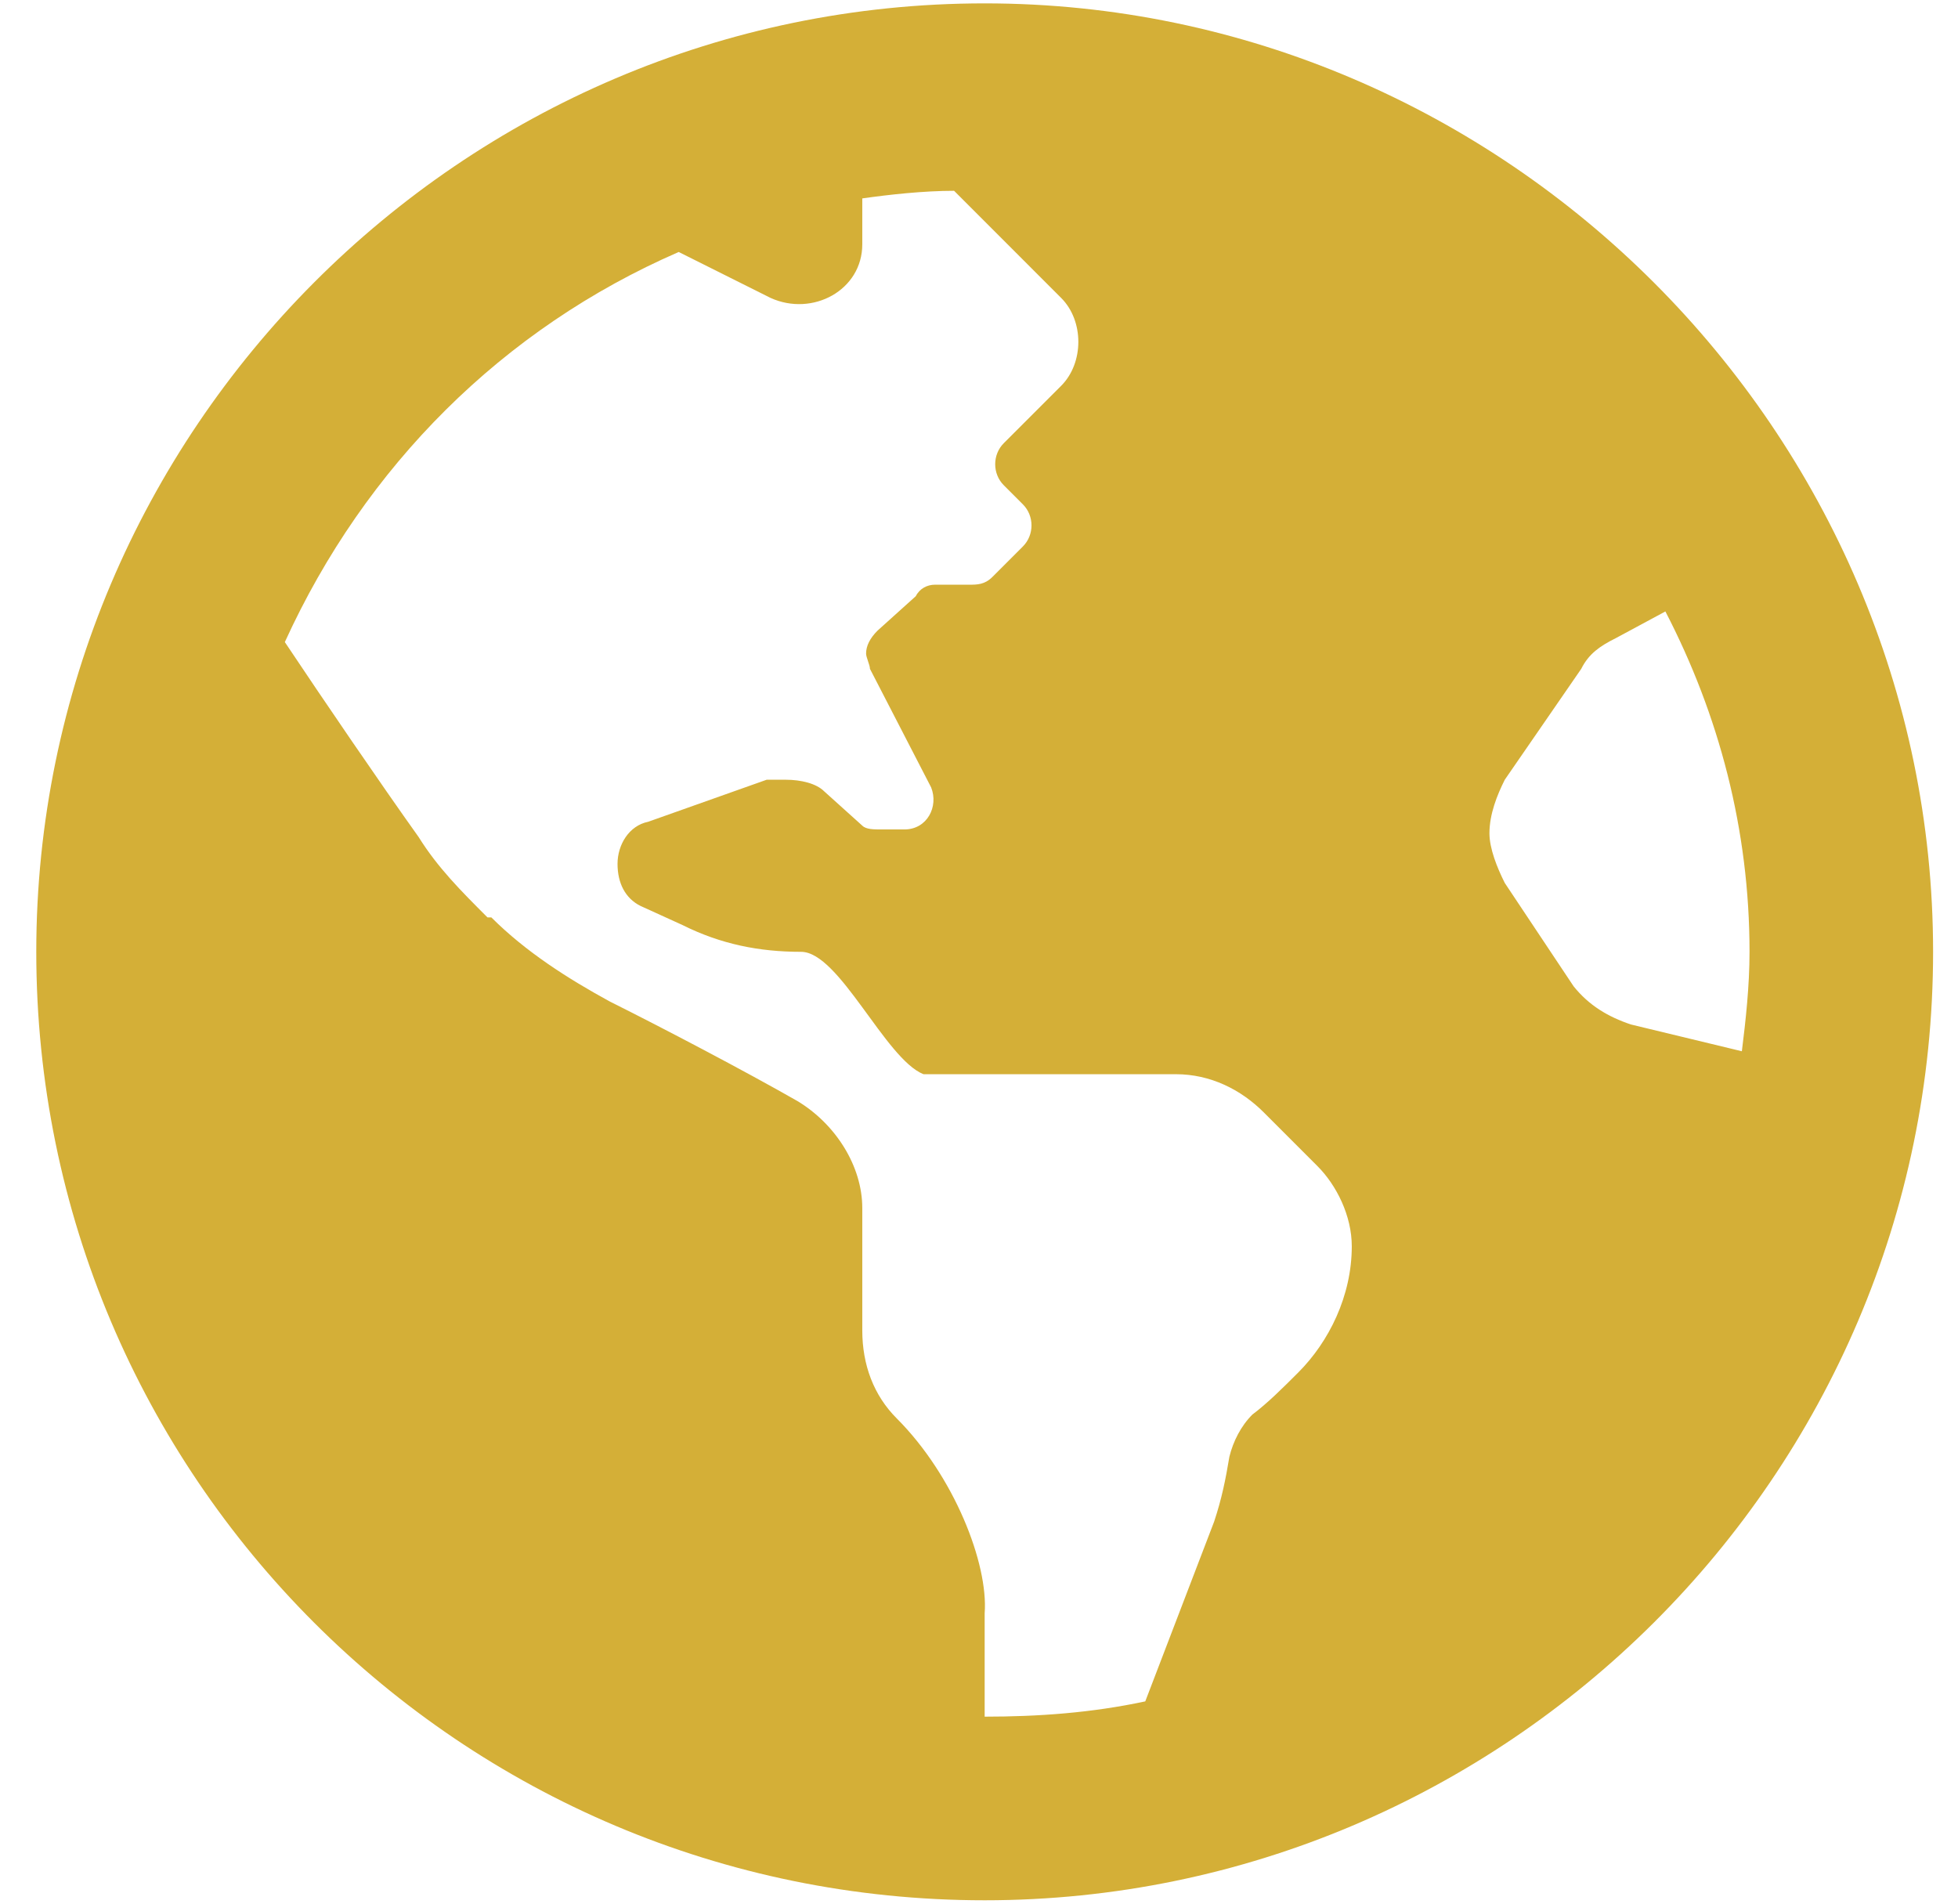
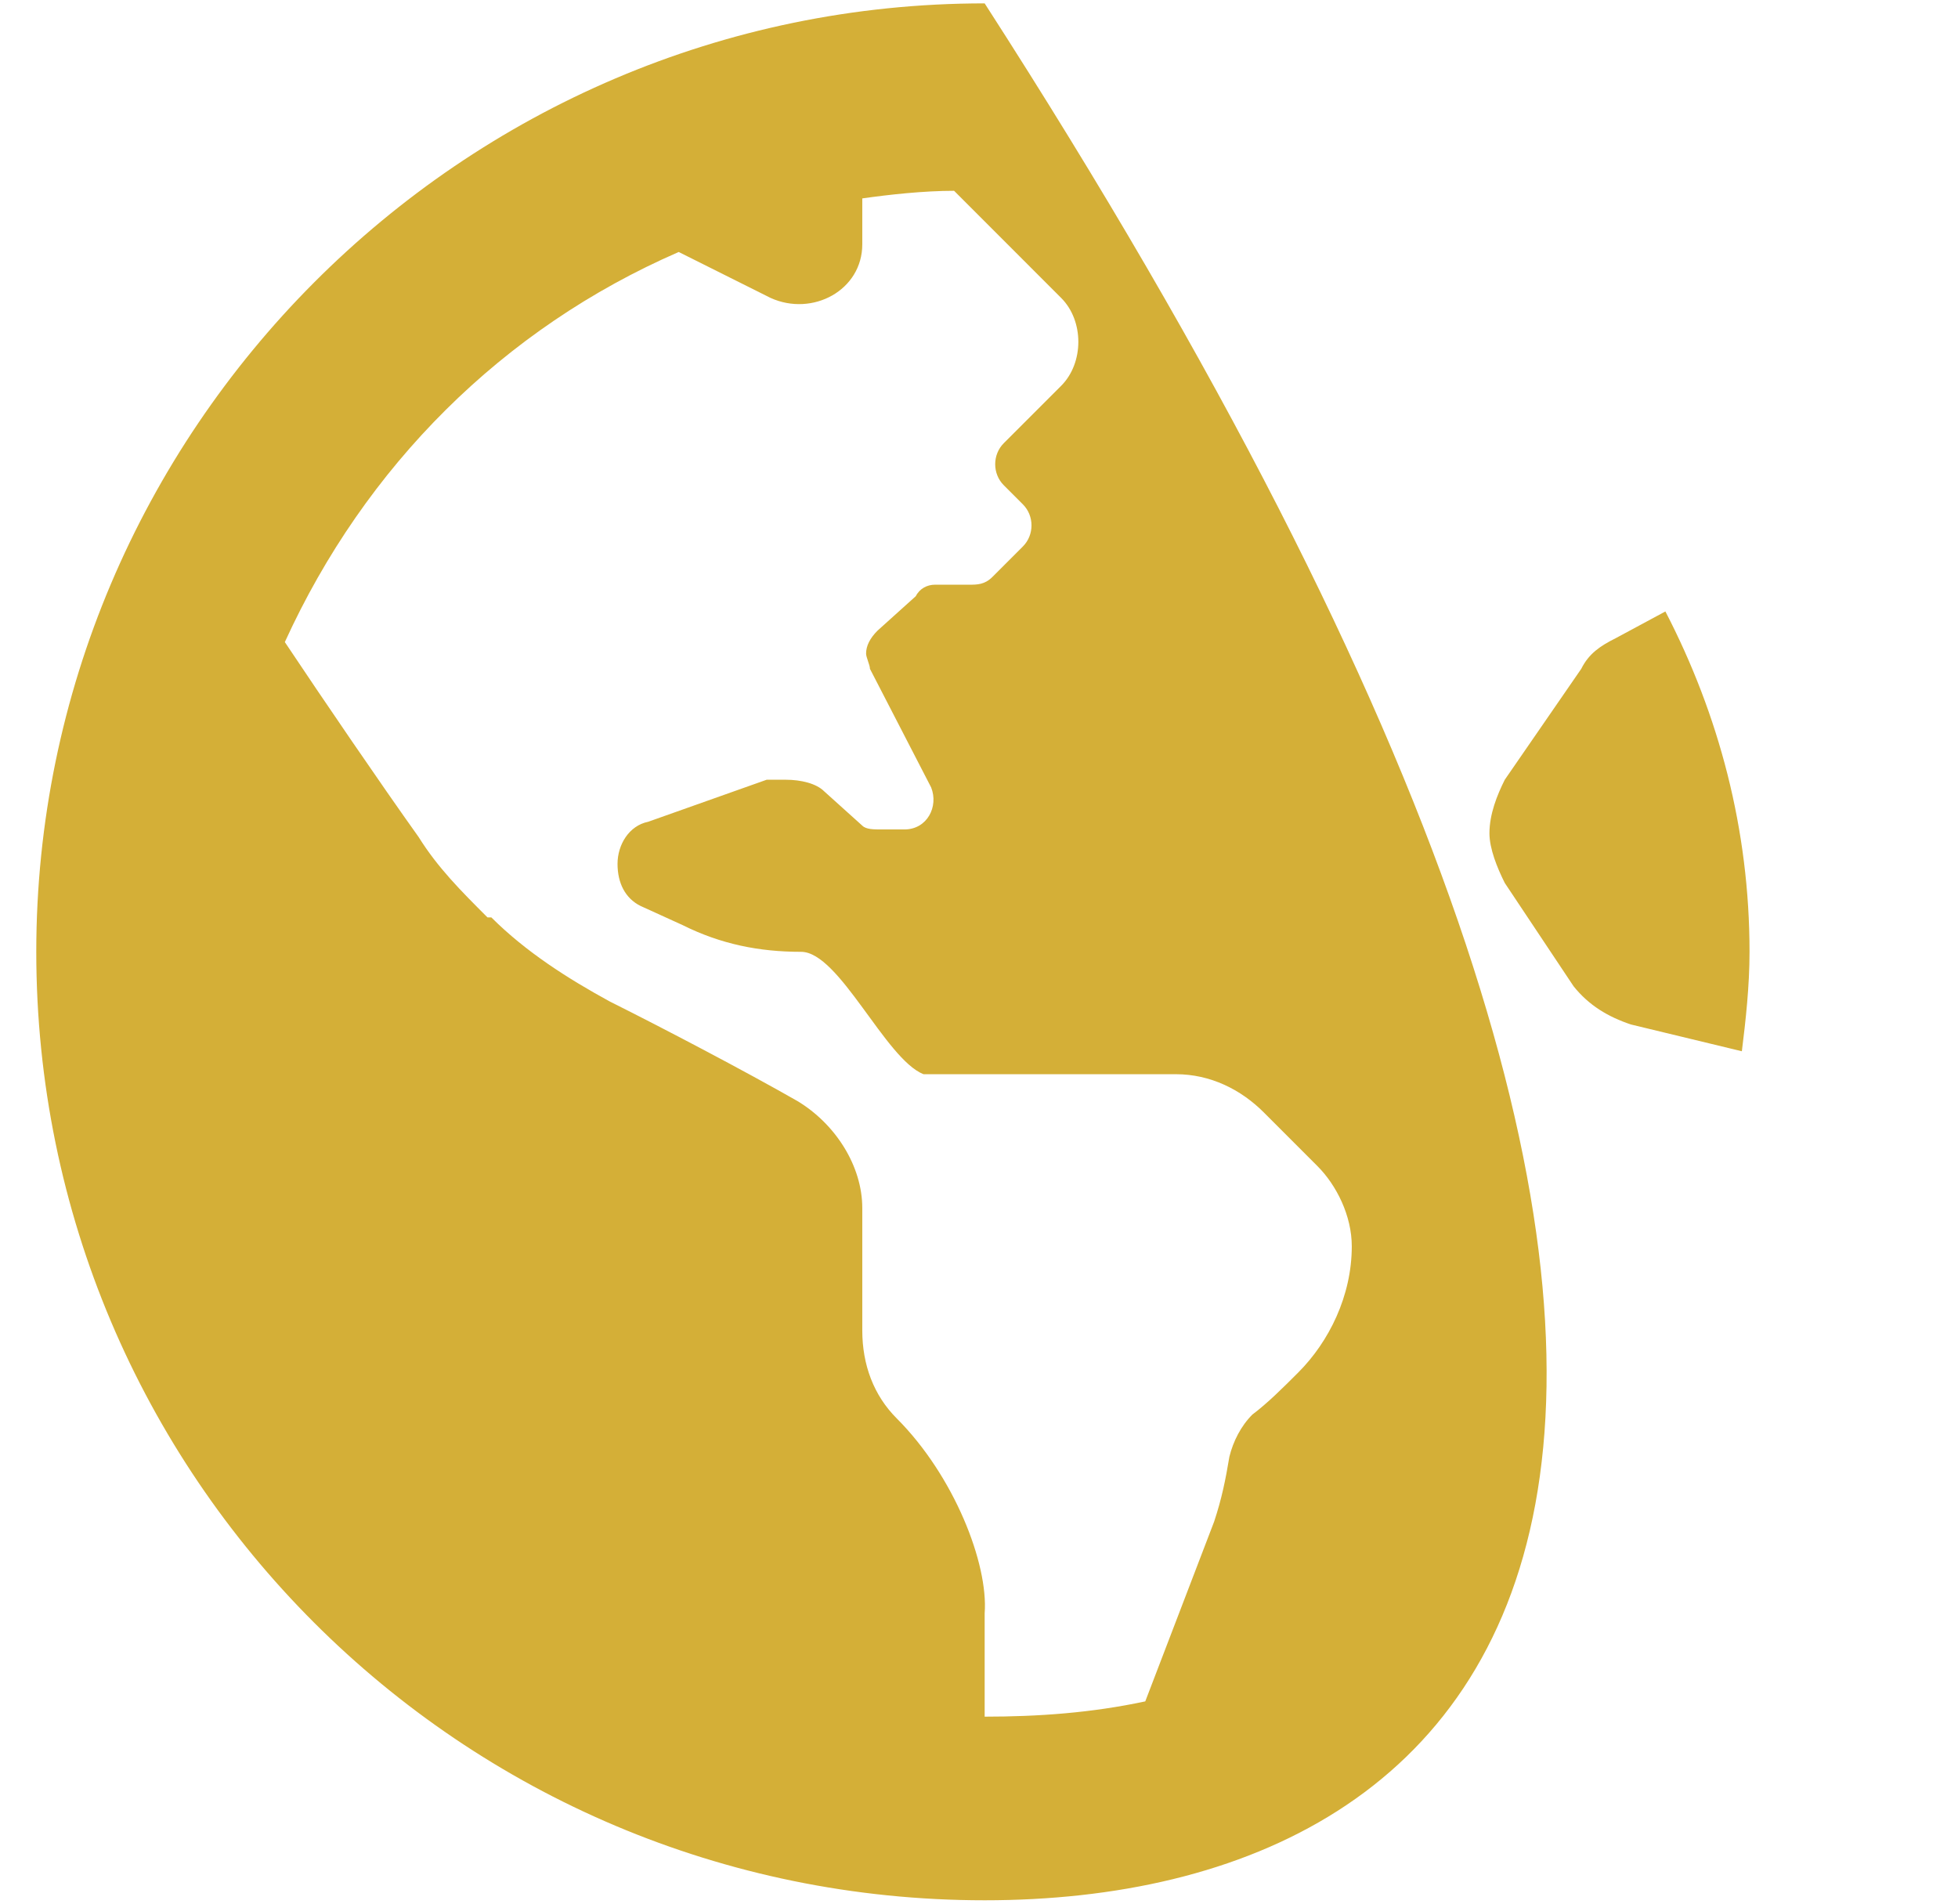
<svg xmlns="http://www.w3.org/2000/svg" width="36" height="35" viewBox="0 0 36 35" fill="none">
-   <path d="M18.104 0.062C27.667 0.062 35.542 7.938 35.542 17.5C35.542 27.133 27.667 34.938 18.104 34.938C8.471 34.938 0.667 27.133 0.667 17.5C0.667 7.938 8.471 0.062 18.104 0.062ZM23.87 25.234C24.432 24.672 24.854 23.828 24.854 22.914C24.854 22.352 24.573 21.789 24.221 21.438L23.237 20.453C22.815 20.031 22.253 19.75 21.62 19.75H16.979C16.276 19.469 15.432 17.5 14.729 17.5C13.956 17.5 13.253 17.359 12.549 17.008L11.776 16.656C11.495 16.516 11.354 16.234 11.354 15.883C11.354 15.531 11.565 15.18 11.917 15.109L14.096 14.336C14.167 14.336 14.307 14.336 14.448 14.336C14.729 14.336 15.01 14.406 15.151 14.547L15.854 15.18C15.924 15.25 16.065 15.25 16.206 15.25H16.628C17.049 15.25 17.26 14.828 17.12 14.477L15.995 12.297C15.995 12.227 15.924 12.086 15.924 12.016C15.924 11.875 15.995 11.734 16.135 11.594L16.838 10.961C16.909 10.82 17.049 10.75 17.19 10.75H17.823C17.963 10.75 18.104 10.75 18.245 10.609L18.807 10.047C19.018 9.836 19.018 9.484 18.807 9.273L18.456 8.922C18.245 8.711 18.245 8.359 18.456 8.148L19.229 7.375L19.51 7.094C19.932 6.672 19.932 5.898 19.51 5.477L17.542 3.508C16.979 3.508 16.346 3.578 15.854 3.648V4.492C15.854 5.336 14.94 5.828 14.167 5.477L12.479 4.633C9.245 6.039 6.713 8.57 5.237 11.805C5.94 12.859 6.995 14.406 7.698 15.391C8.049 15.953 8.471 16.375 8.963 16.867H9.034C9.667 17.5 10.44 17.992 11.213 18.414C12.198 18.906 13.674 19.68 14.659 20.242C15.362 20.664 15.854 21.438 15.854 22.211V24.461C15.854 25.094 16.065 25.656 16.487 26.078C17.542 27.133 18.174 28.75 18.104 29.664V31.562C19.088 31.562 20.073 31.492 21.057 31.281L22.323 27.977C22.463 27.555 22.534 27.203 22.604 26.781C22.674 26.5 22.815 26.219 23.026 26.008C23.307 25.797 23.588 25.516 23.87 25.234ZM29.987 18.836L32.026 19.328C32.096 18.766 32.167 18.133 32.167 17.5C32.167 15.25 31.604 13.141 30.62 11.242L29.706 11.734C29.424 11.875 29.213 12.016 29.073 12.297L27.667 14.336C27.526 14.617 27.385 14.969 27.385 15.32C27.385 15.602 27.526 15.953 27.667 16.234L28.932 18.133C29.213 18.484 29.565 18.695 29.987 18.836Z" fill="#D4AF37" />
+   <path d="M18.104 0.062C35.542 27.133 27.667 34.938 18.104 34.938C8.471 34.938 0.667 27.133 0.667 17.5C0.667 7.938 8.471 0.062 18.104 0.062ZM23.87 25.234C24.432 24.672 24.854 23.828 24.854 22.914C24.854 22.352 24.573 21.789 24.221 21.438L23.237 20.453C22.815 20.031 22.253 19.75 21.62 19.75H16.979C16.276 19.469 15.432 17.5 14.729 17.5C13.956 17.5 13.253 17.359 12.549 17.008L11.776 16.656C11.495 16.516 11.354 16.234 11.354 15.883C11.354 15.531 11.565 15.18 11.917 15.109L14.096 14.336C14.167 14.336 14.307 14.336 14.448 14.336C14.729 14.336 15.01 14.406 15.151 14.547L15.854 15.18C15.924 15.25 16.065 15.25 16.206 15.25H16.628C17.049 15.25 17.26 14.828 17.12 14.477L15.995 12.297C15.995 12.227 15.924 12.086 15.924 12.016C15.924 11.875 15.995 11.734 16.135 11.594L16.838 10.961C16.909 10.82 17.049 10.75 17.19 10.75H17.823C17.963 10.75 18.104 10.75 18.245 10.609L18.807 10.047C19.018 9.836 19.018 9.484 18.807 9.273L18.456 8.922C18.245 8.711 18.245 8.359 18.456 8.148L19.229 7.375L19.51 7.094C19.932 6.672 19.932 5.898 19.51 5.477L17.542 3.508C16.979 3.508 16.346 3.578 15.854 3.648V4.492C15.854 5.336 14.94 5.828 14.167 5.477L12.479 4.633C9.245 6.039 6.713 8.57 5.237 11.805C5.94 12.859 6.995 14.406 7.698 15.391C8.049 15.953 8.471 16.375 8.963 16.867H9.034C9.667 17.5 10.44 17.992 11.213 18.414C12.198 18.906 13.674 19.68 14.659 20.242C15.362 20.664 15.854 21.438 15.854 22.211V24.461C15.854 25.094 16.065 25.656 16.487 26.078C17.542 27.133 18.174 28.75 18.104 29.664V31.562C19.088 31.562 20.073 31.492 21.057 31.281L22.323 27.977C22.463 27.555 22.534 27.203 22.604 26.781C22.674 26.5 22.815 26.219 23.026 26.008C23.307 25.797 23.588 25.516 23.87 25.234ZM29.987 18.836L32.026 19.328C32.096 18.766 32.167 18.133 32.167 17.5C32.167 15.25 31.604 13.141 30.62 11.242L29.706 11.734C29.424 11.875 29.213 12.016 29.073 12.297L27.667 14.336C27.526 14.617 27.385 14.969 27.385 15.32C27.385 15.602 27.526 15.953 27.667 16.234L28.932 18.133C29.213 18.484 29.565 18.695 29.987 18.836Z" fill="#D4AF37" />
</svg>